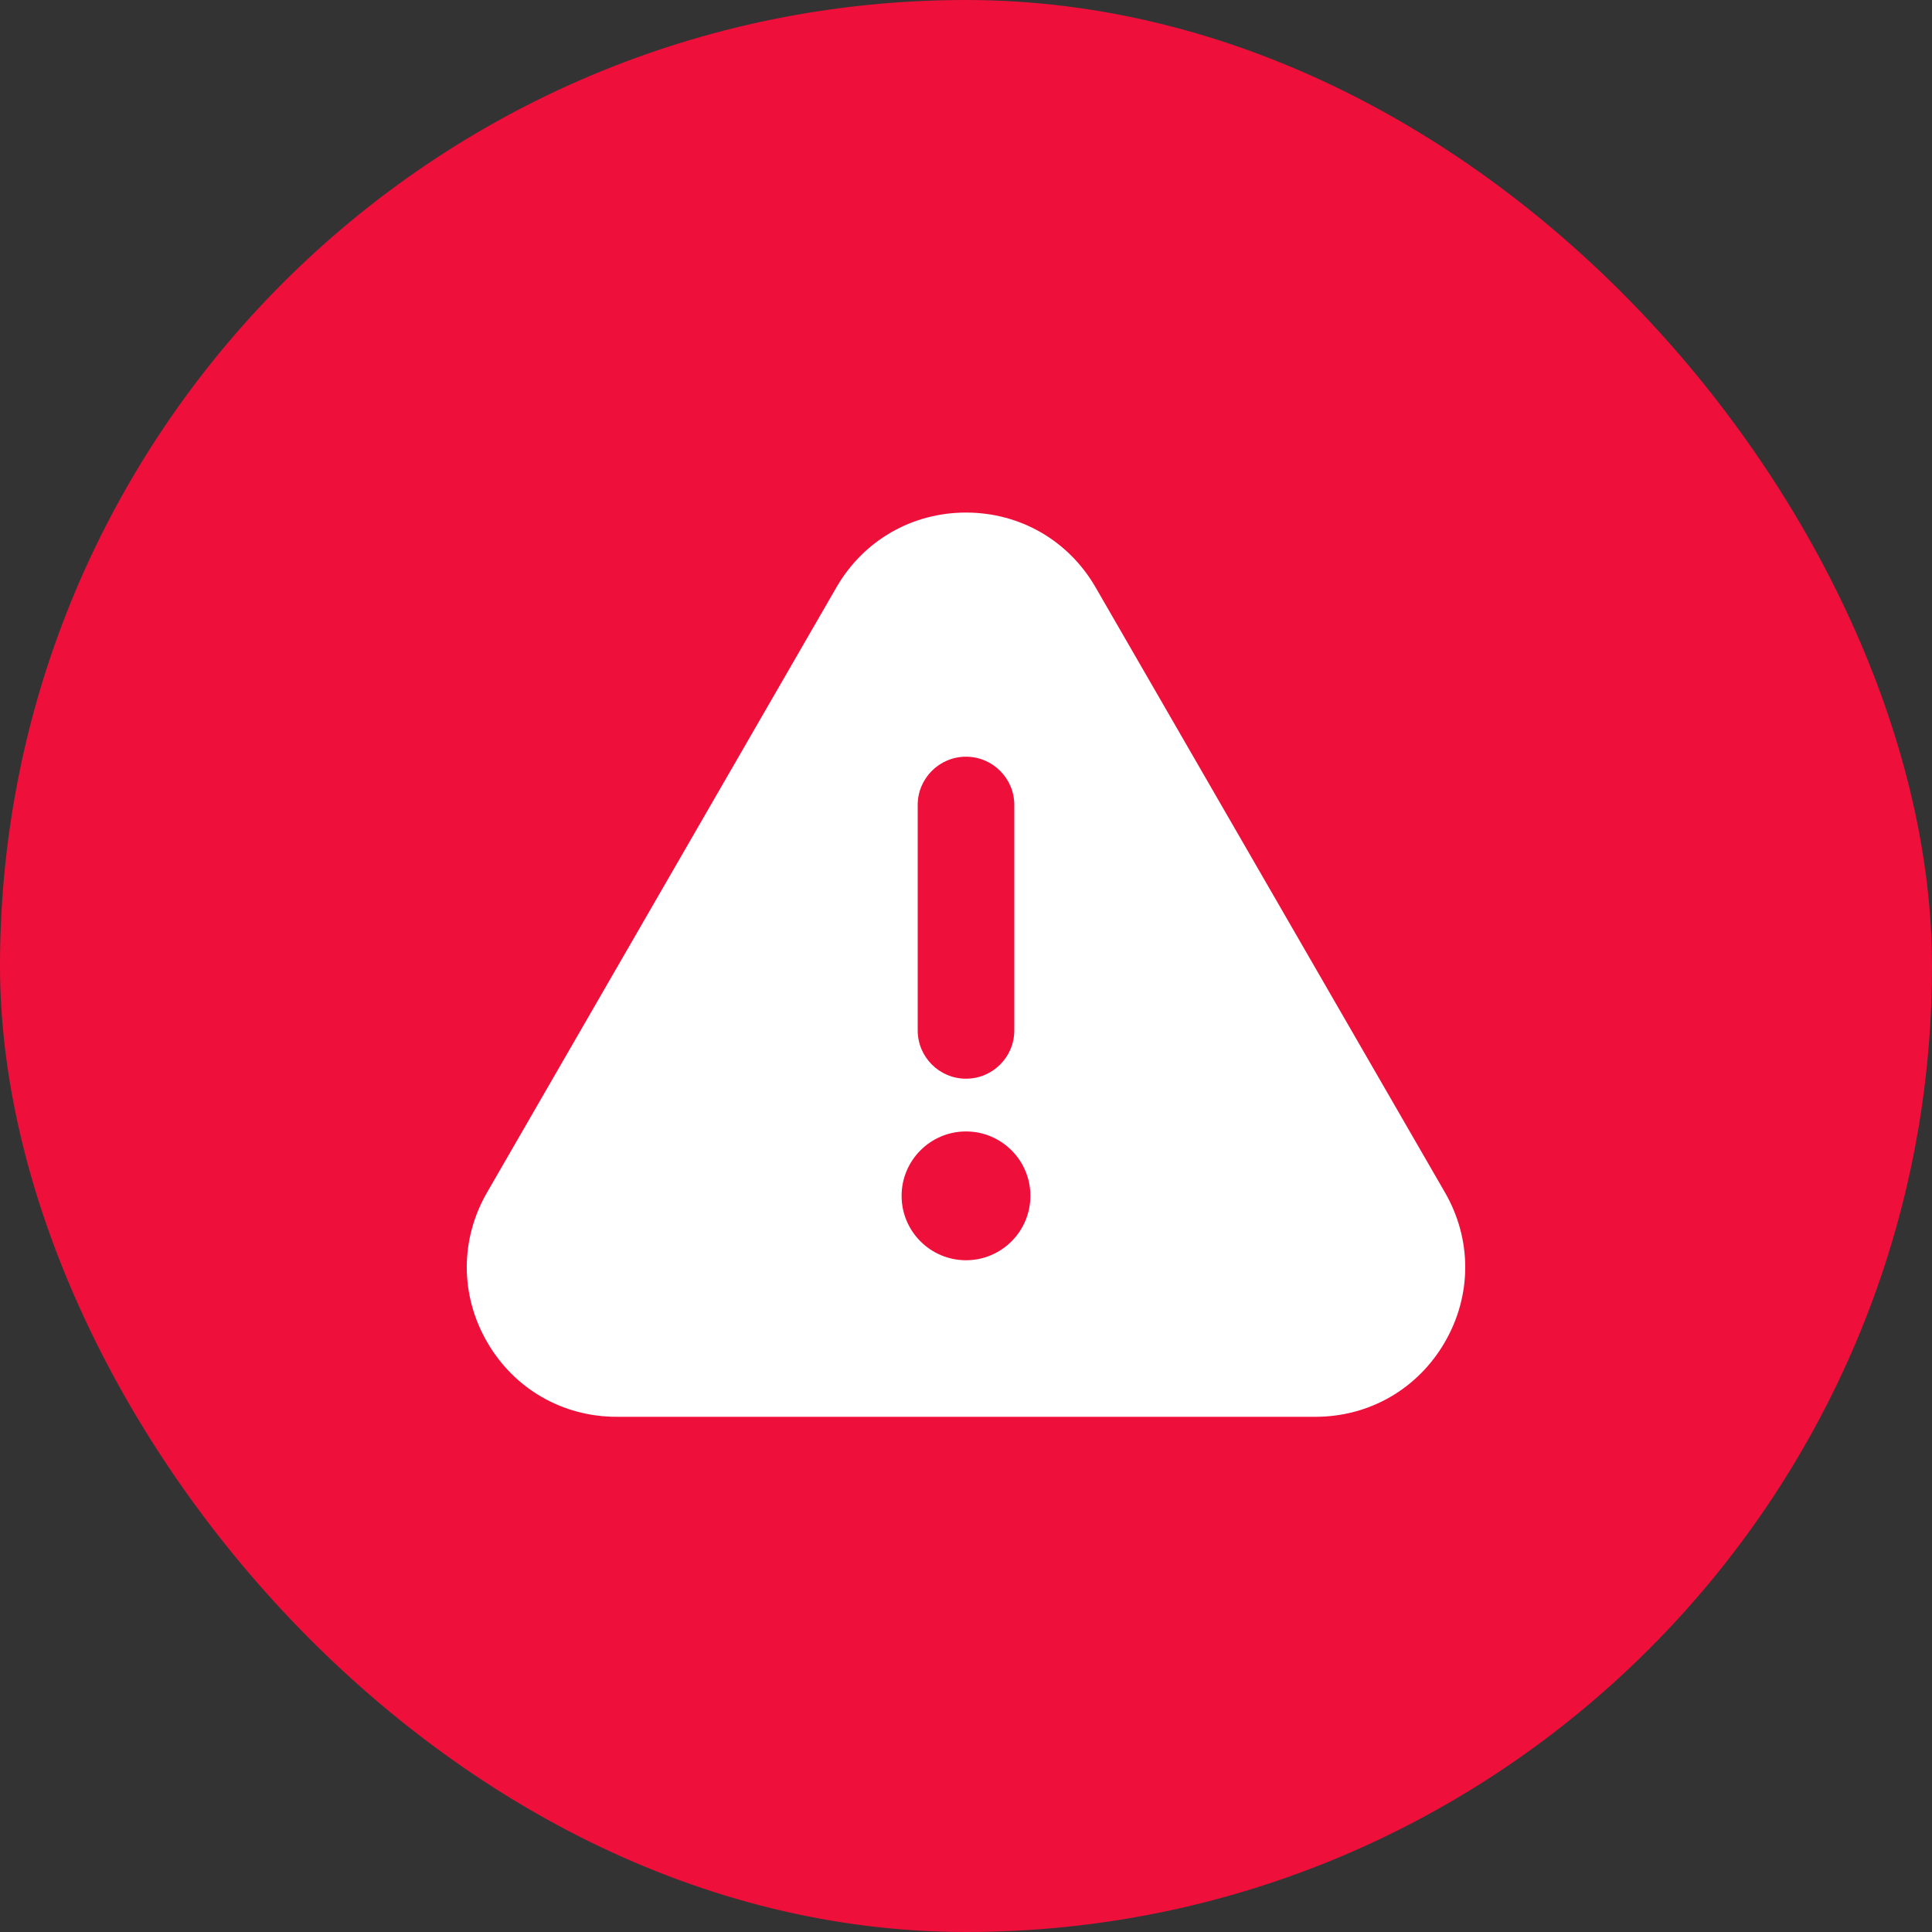
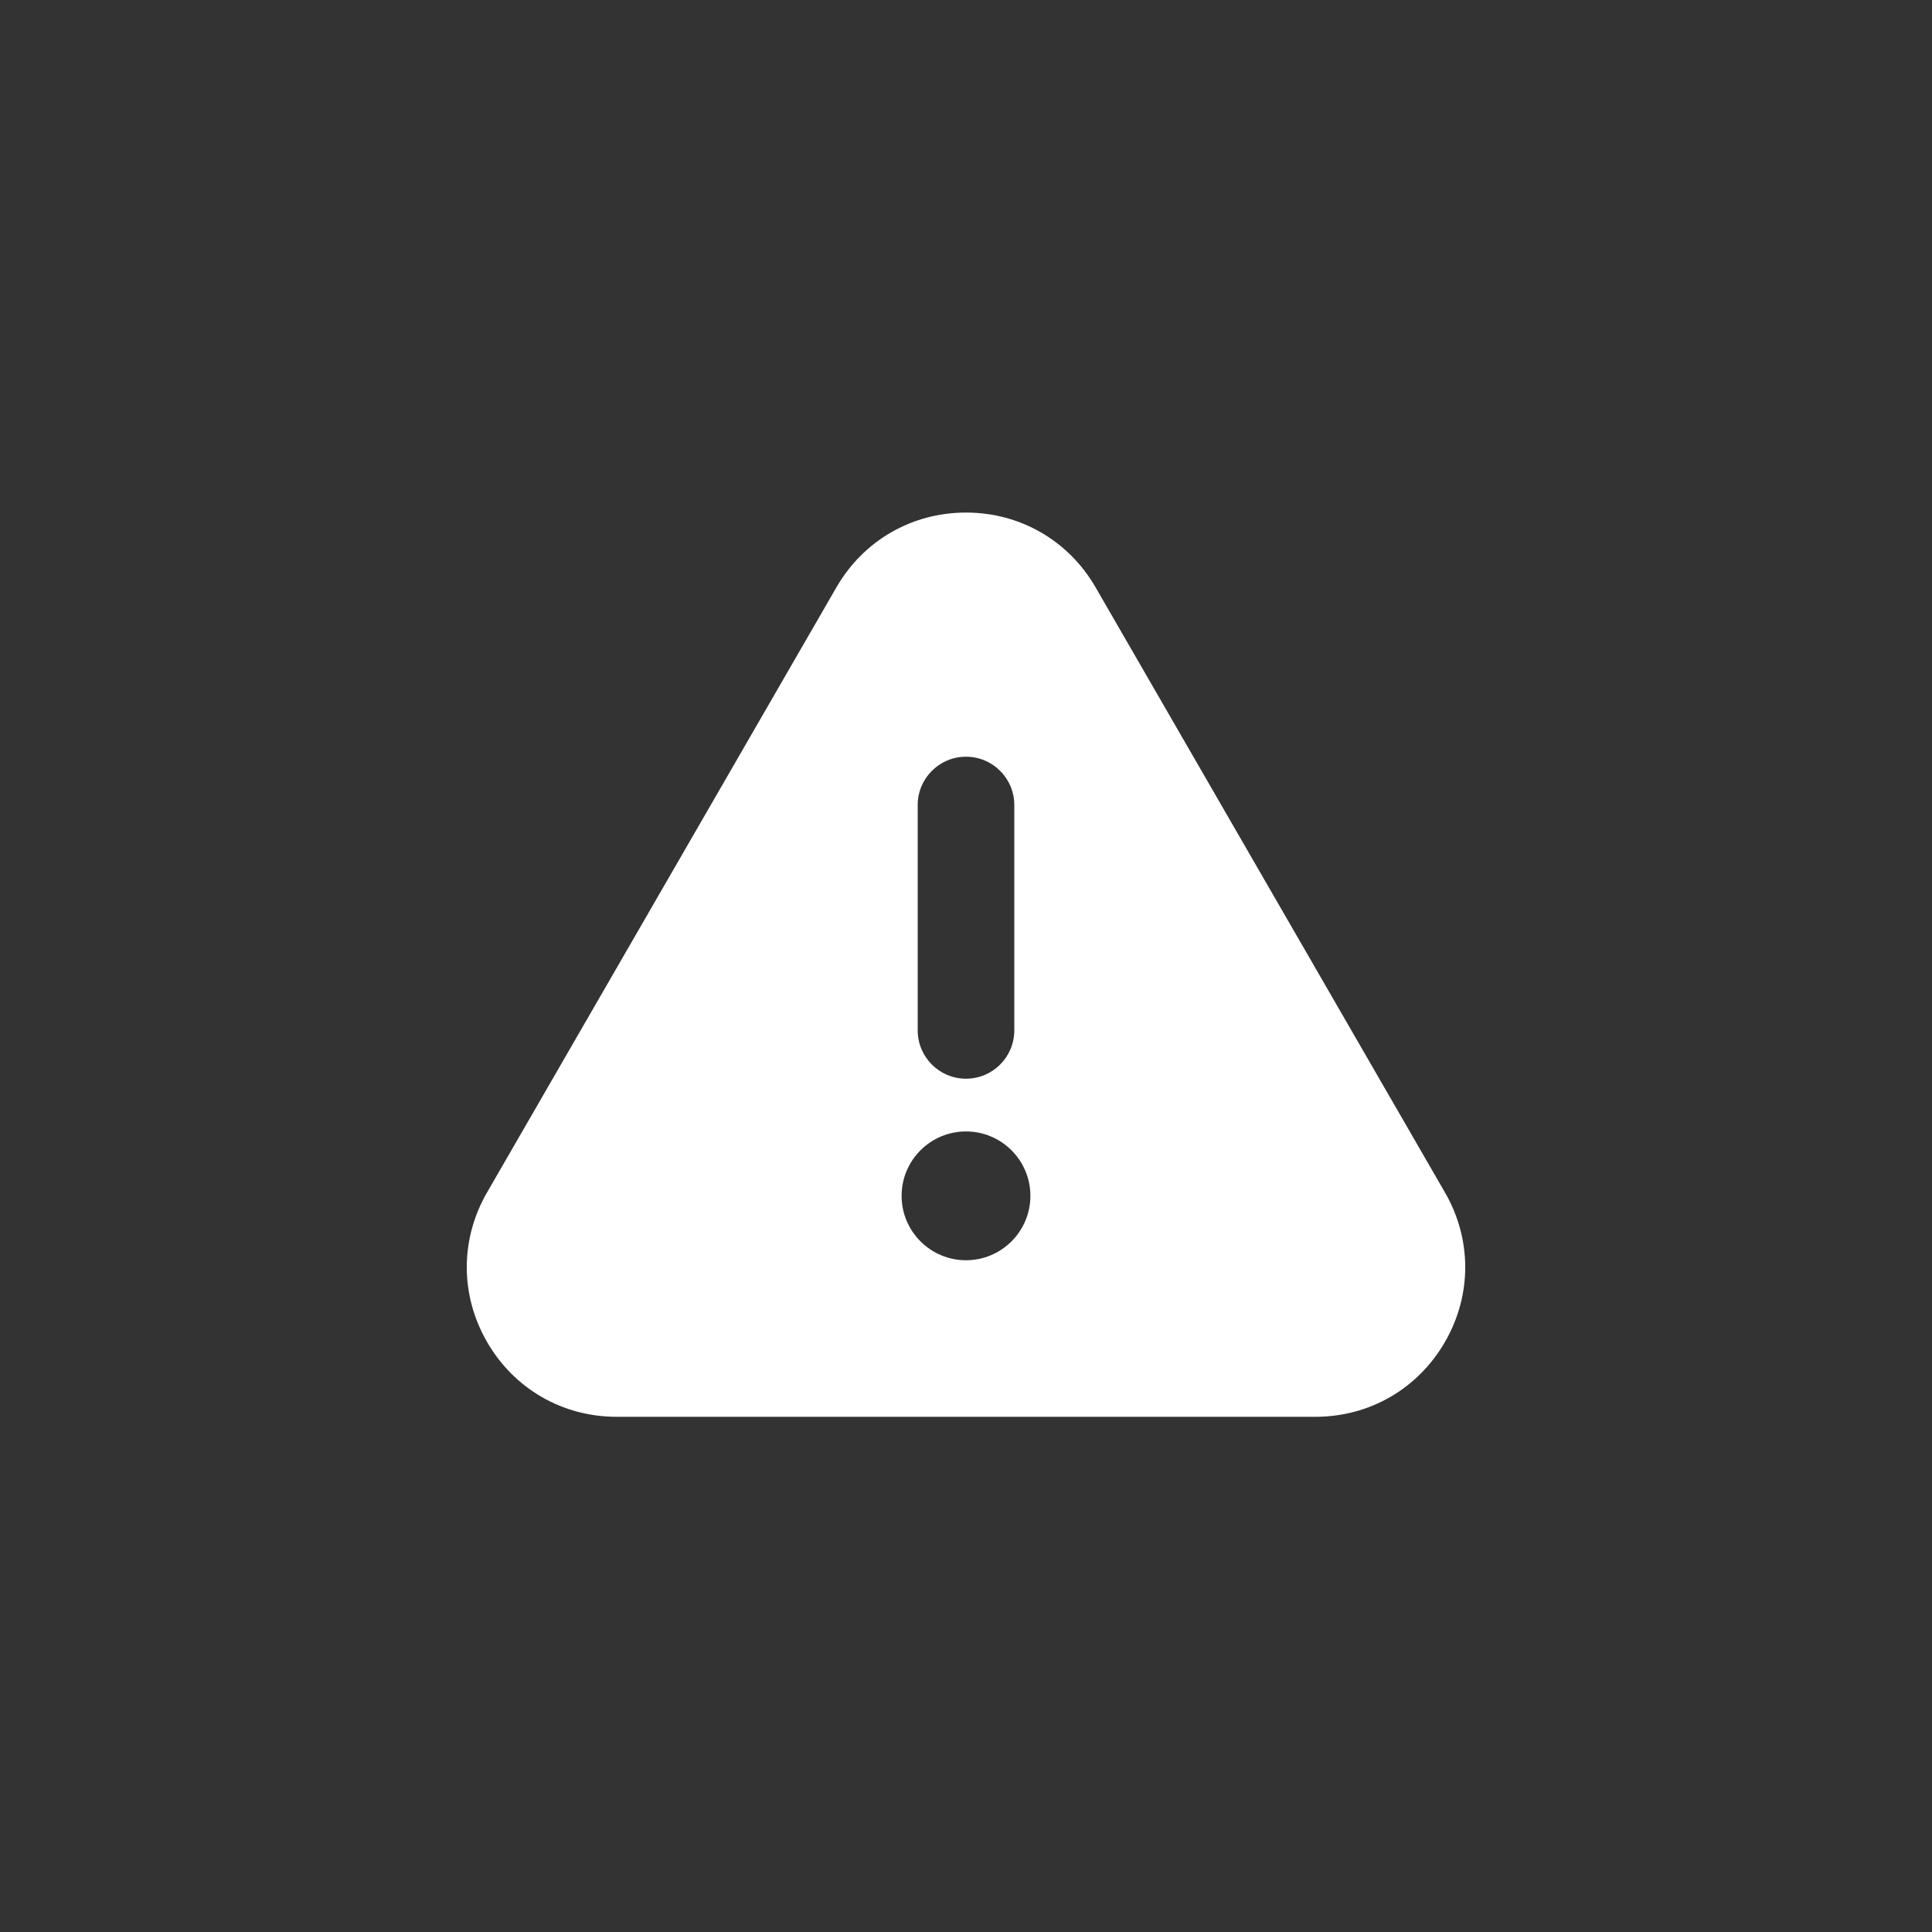
<svg xmlns="http://www.w3.org/2000/svg" width="30" height="30" viewBox="0 0 30 30" fill="none">
  <rect x="0" y="0" width="30" height="30" fill="#333333" stroke="none" />
-   <rect width="30" height="30" rx="15" fill="#EF0F3B" />
  <path d="M22.437 18.516L17.012 9.12C16.592 8.393 15.84 7.959 15 7.959C14.16 7.959 13.408 8.393 12.988 9.12L7.563 18.516C7.143 19.243 7.143 20.111 7.563 20.838C7.983 21.566 8.735 22 9.575 22H20.425C21.265 22 22.017 21.566 22.437 20.838C22.857 20.111 22.857 19.243 22.437 18.516ZM14.25 12.5C14.25 12.086 14.586 11.75 15 11.75C15.414 11.75 15.75 12.086 15.75 12.5V16C15.75 16.414 15.414 16.75 15 16.75C14.586 16.75 14.25 16.414 14.25 16V12.5ZM15 19.569C14.448 19.569 14 19.12 14 18.569C14 18.018 14.448 17.569 15 17.569C15.552 17.569 16 18.018 16 18.569C16 19.12 15.552 19.569 15 19.569Z" fill="white" />
</svg>